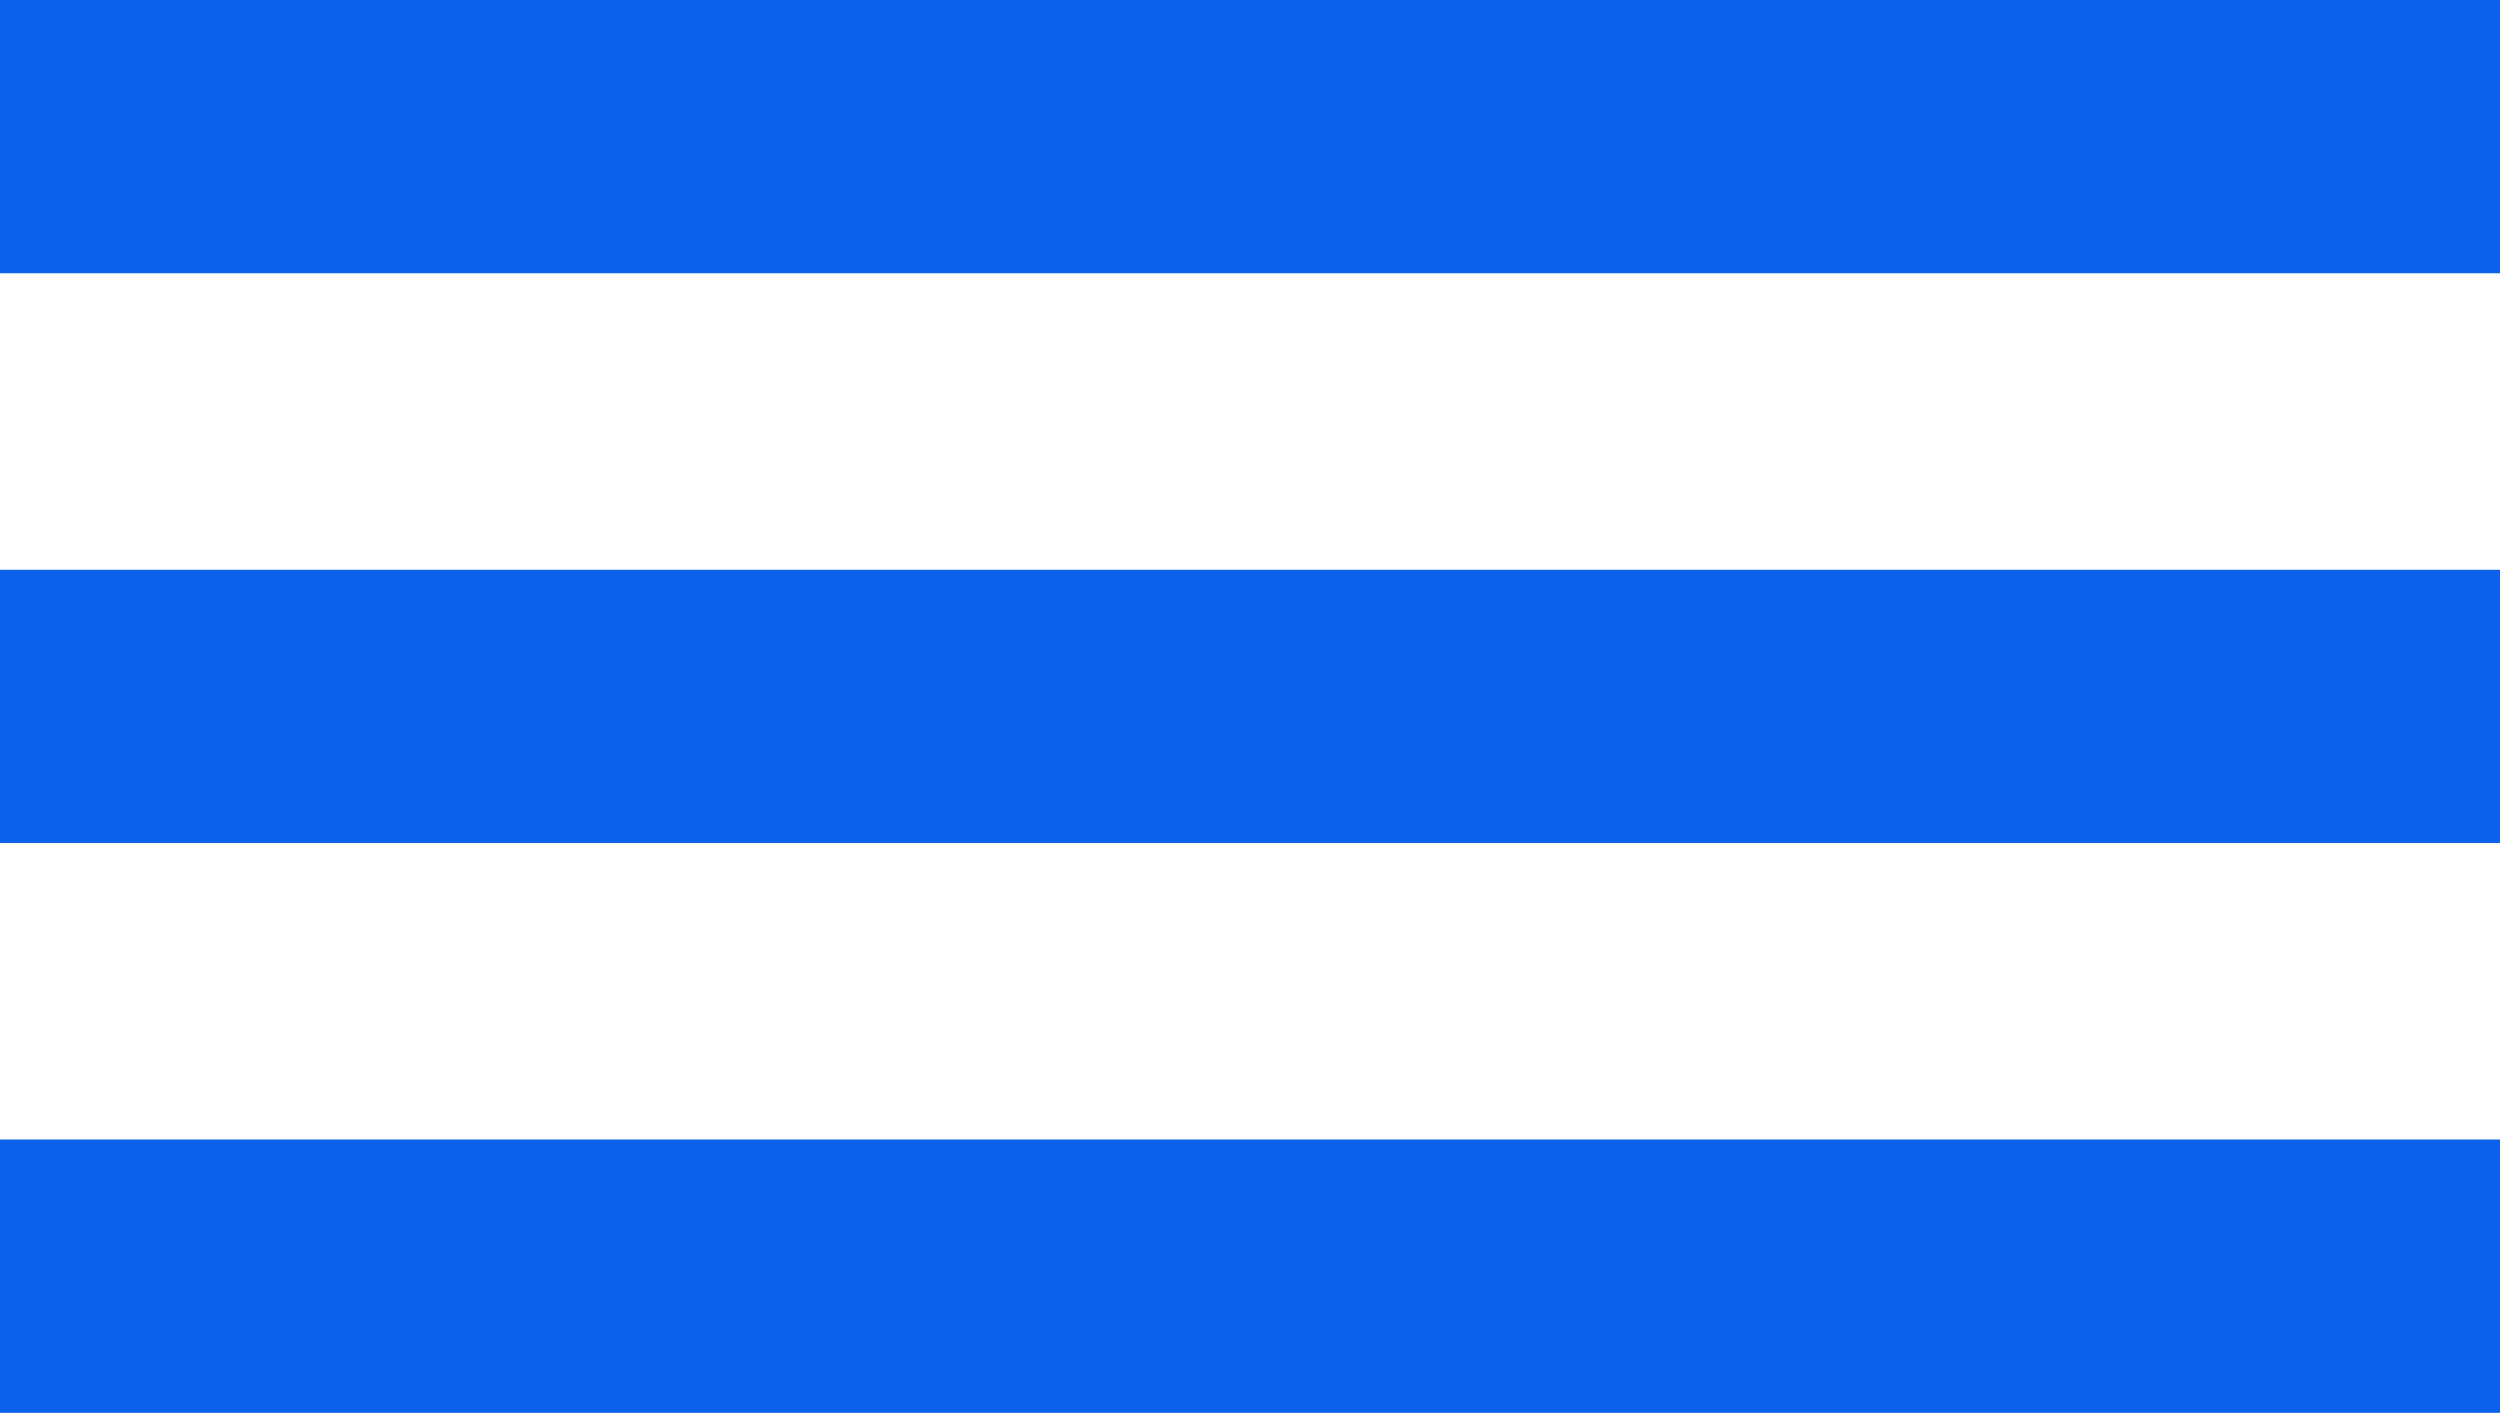
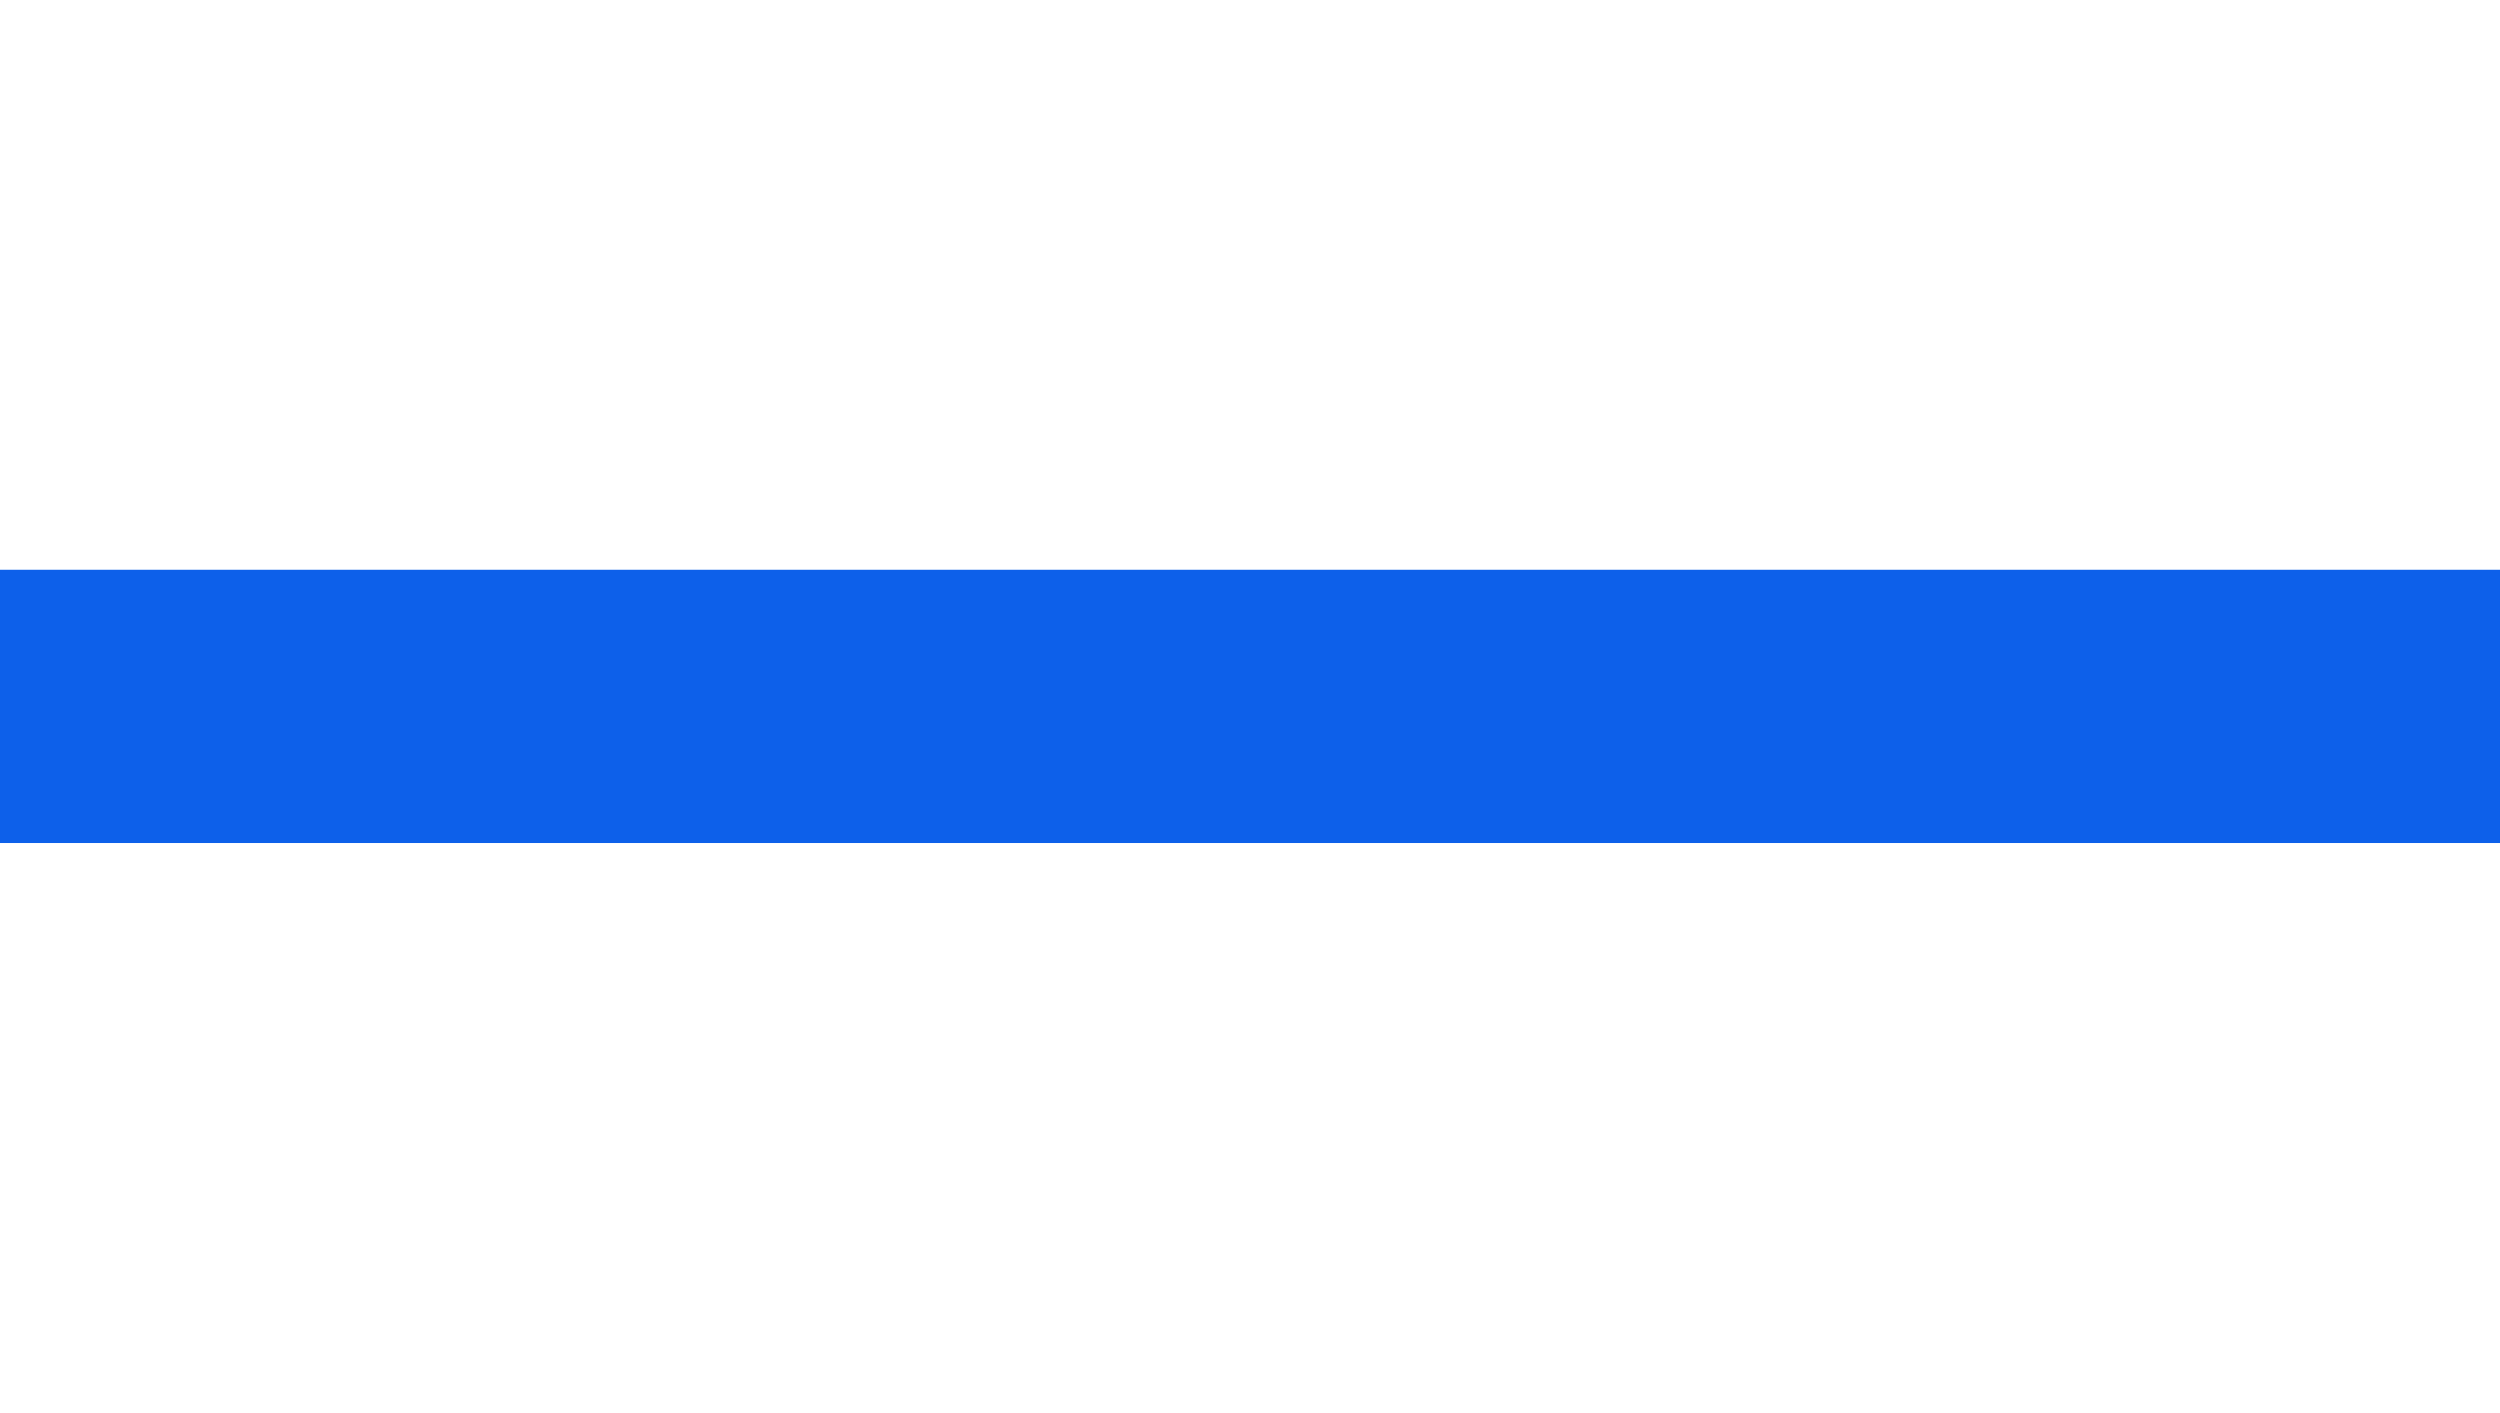
<svg xmlns="http://www.w3.org/2000/svg" id="Layer_1" x="0px" y="0px" viewBox="0 0 43 24.3" style="enable-background:new 0 0 43 24.3;" xml:space="preserve">
  <style type="text/css"> .st0{fill:#0D60EA;} </style>
-   <rect y="0" class="st0" width="43" height="4.7" />
  <rect y="9.8" class="st0" width="43" height="4.7" />
-   <rect y="19.6" class="st0" width="43" height="4.7" />
</svg>